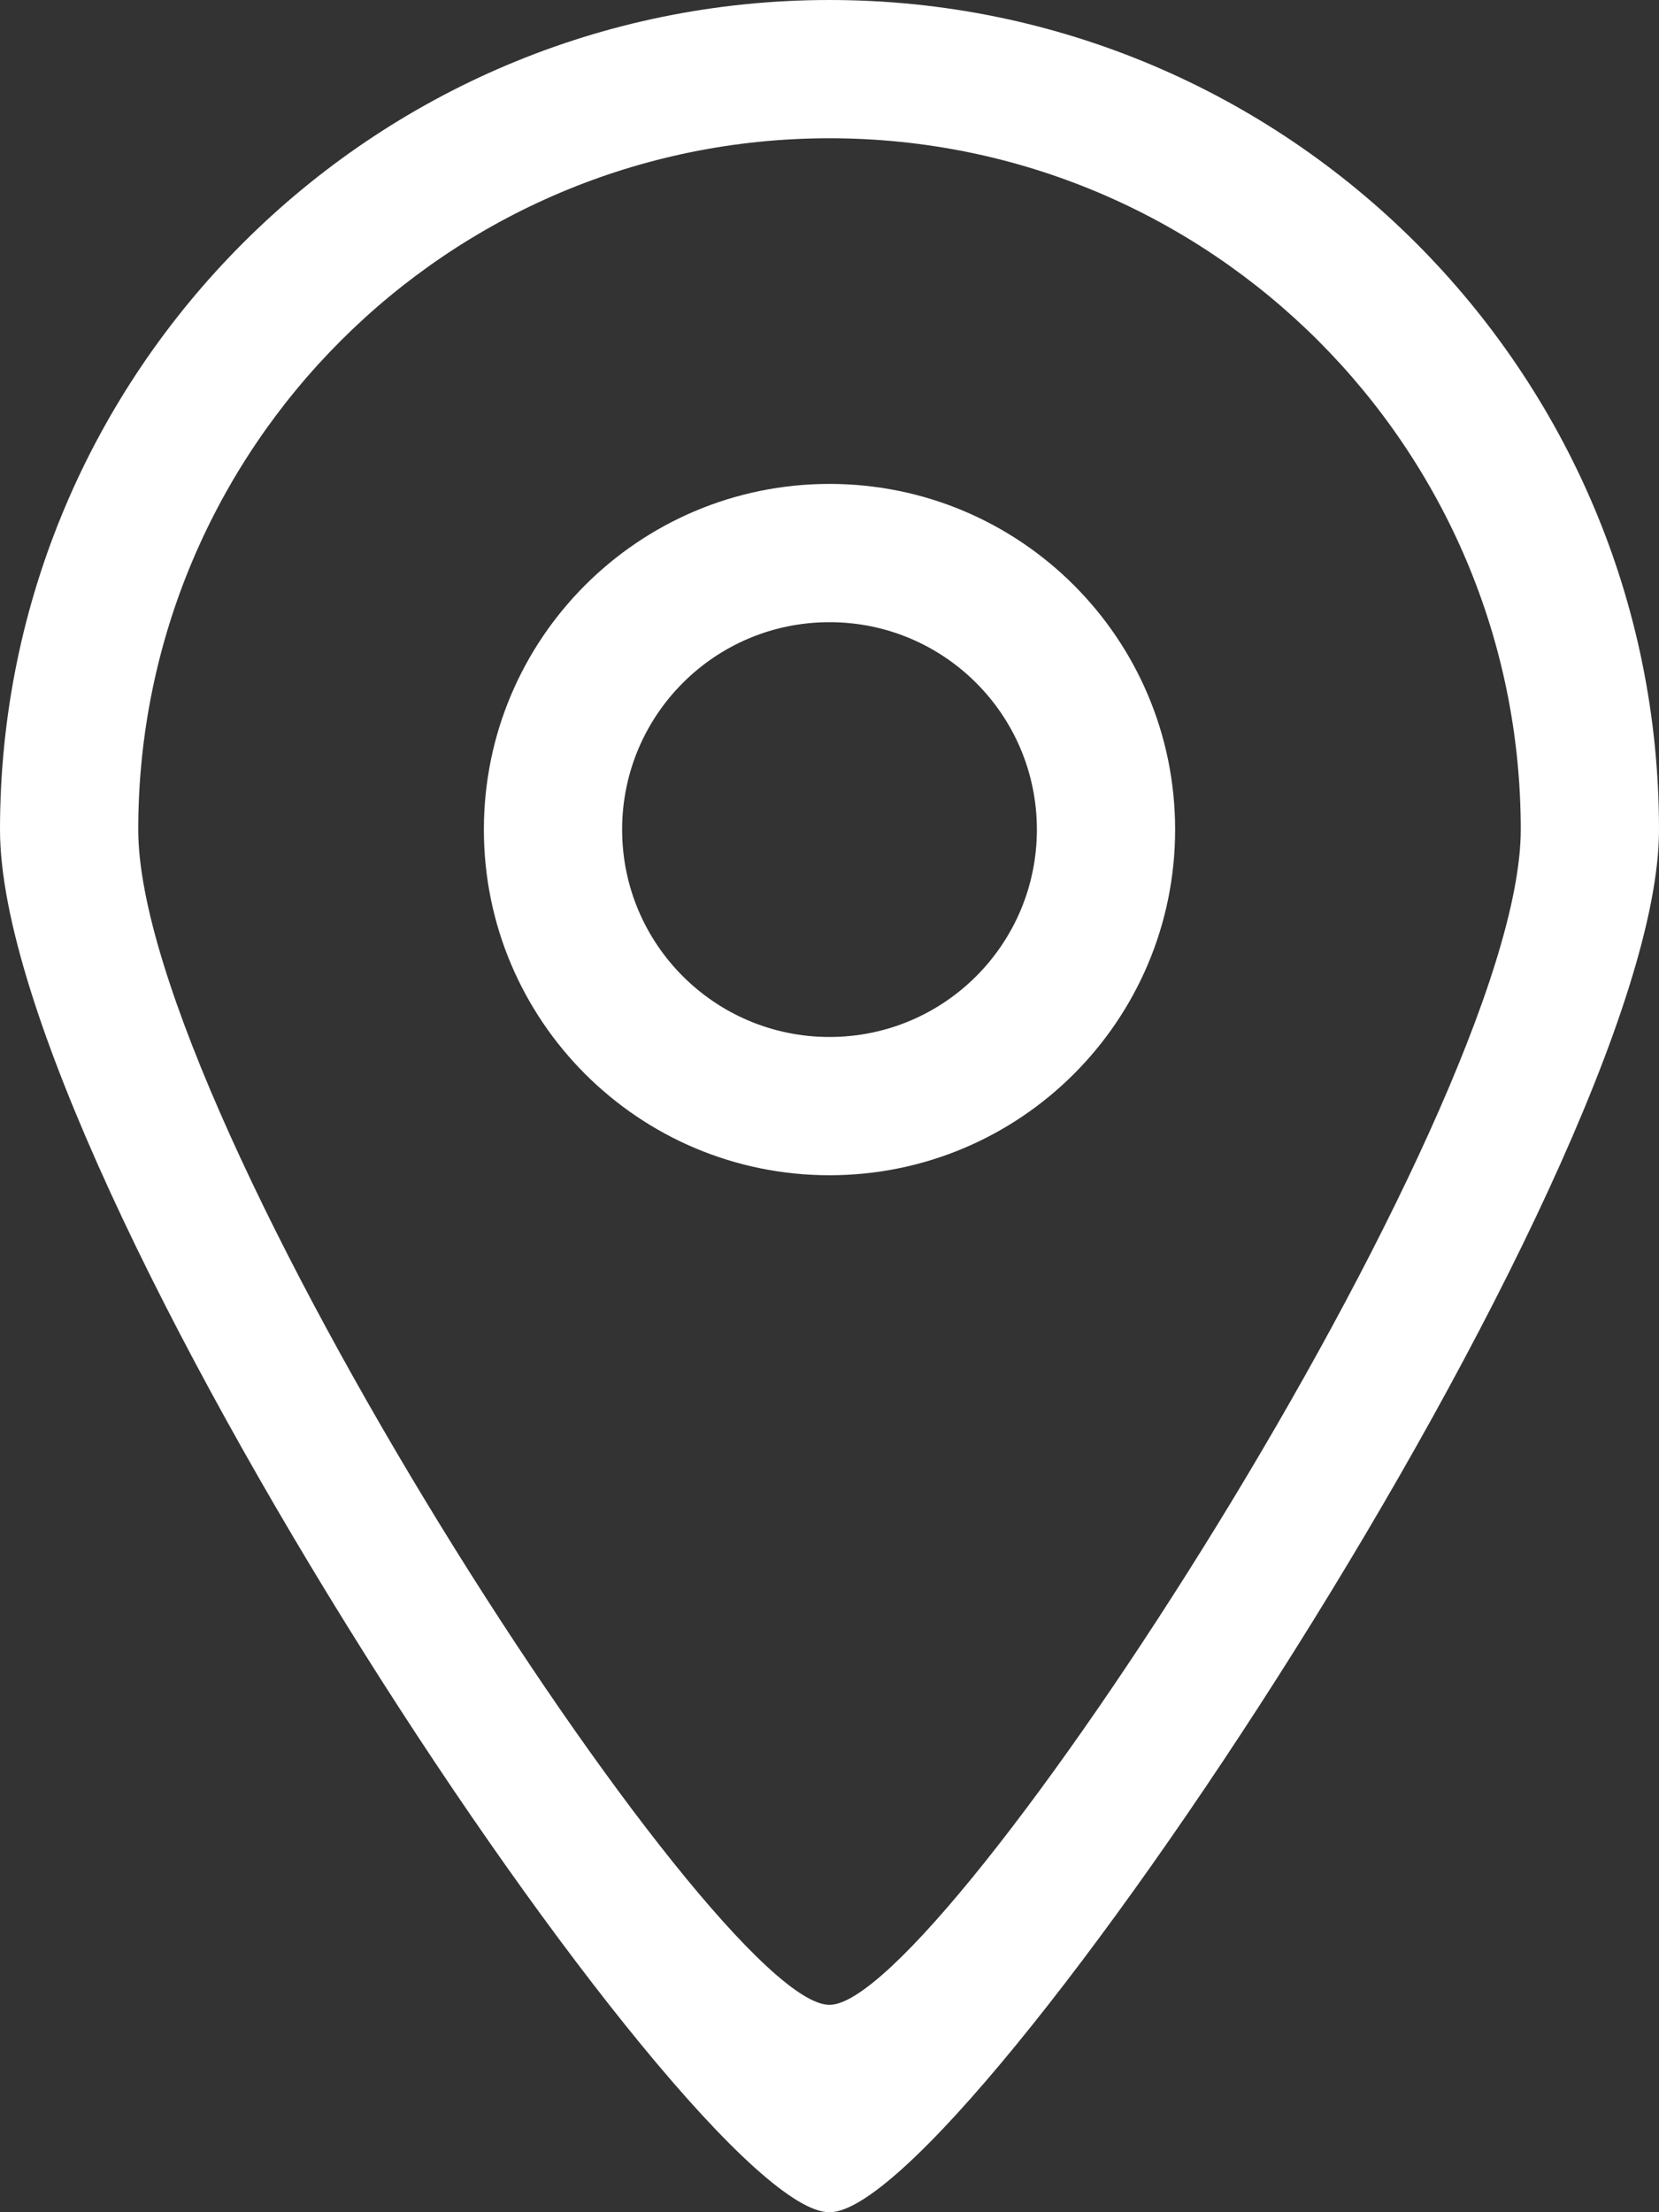
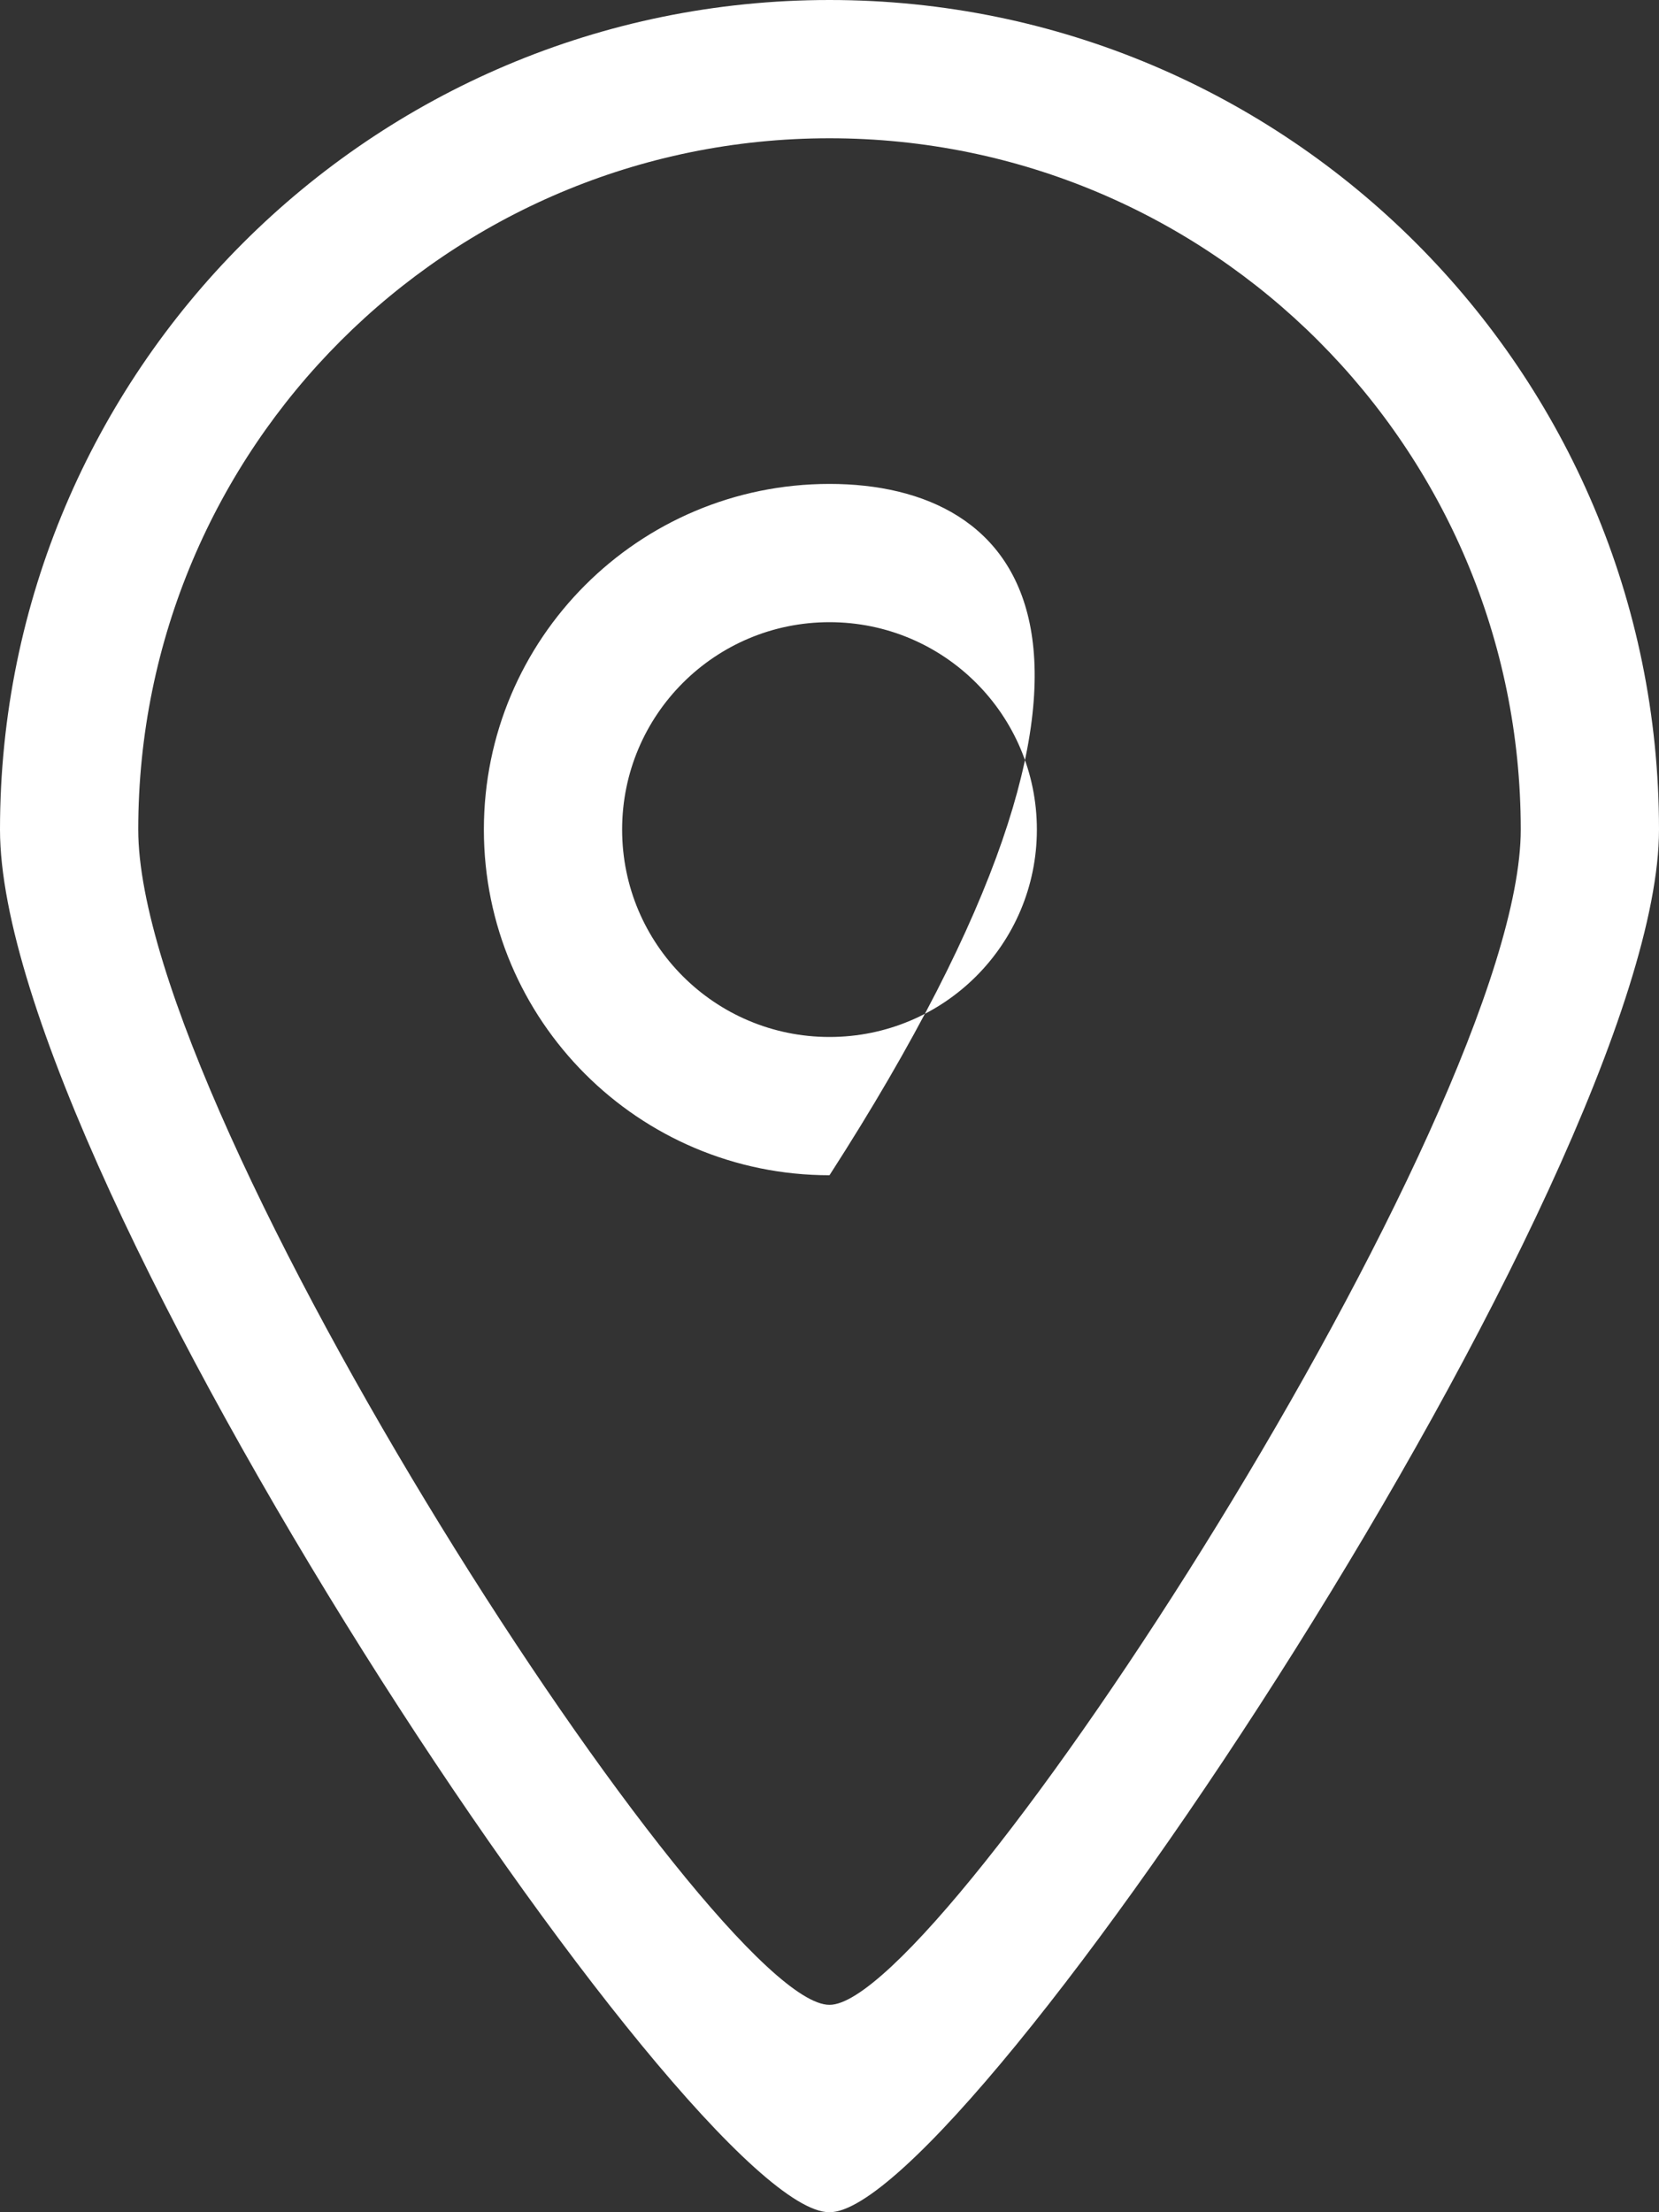
<svg xmlns="http://www.w3.org/2000/svg" width="12" height="16" viewBox="0 0 12 16" fill="none">
  <rect x="0" y="0" width="12" height="16" fill="#333333" stroke="none" />
-   <path fill-rule="evenodd" clip-rule="evenodd" d="M6 7.5C5.171 7.5 4.5 6.829 4.5 6C4.5 5.171 5.171 4.5 6 4.5C6.829 4.5 7.5 5.171 7.5 6C7.5 6.829 6.829 7.5 6 7.5ZM6 3.5C4.62 3.5 3.5 4.619 3.5 6C3.5 7.381 4.62 8.5 6 8.5C7.38 8.5 8.5 7.381 8.5 6C8.5 4.619 7.38 3.5 6 3.5ZM6 14.5C5.168 14.505 1 8.091 1 6C1 3.239 3.239 1 6 1C8.761 1 11 3.239 11 6C11 8.062 6.819 14.505 6 14.5ZM6 0C2.687 0 0 2.687 0 6C0 8.509 5.003 16.006 6 16C6.982 16.006 12 8.475 12 6C12 2.687 9.313 0 6 0Z" fill="white" />
+   <path fill-rule="evenodd" clip-rule="evenodd" d="M6 7.5C5.171 7.5 4.5 6.829 4.5 6C4.5 5.171 5.171 4.5 6 4.5C6.829 4.5 7.5 5.171 7.5 6C7.5 6.829 6.829 7.5 6 7.5ZM6 3.5C4.62 3.5 3.5 4.619 3.5 6C3.5 7.381 4.62 8.5 6 8.5C8.5 4.619 7.38 3.5 6 3.5ZM6 14.5C5.168 14.505 1 8.091 1 6C1 3.239 3.239 1 6 1C8.761 1 11 3.239 11 6C11 8.062 6.819 14.505 6 14.5ZM6 0C2.687 0 0 2.687 0 6C0 8.509 5.003 16.006 6 16C6.982 16.006 12 8.475 12 6C12 2.687 9.313 0 6 0Z" fill="white" />
</svg>